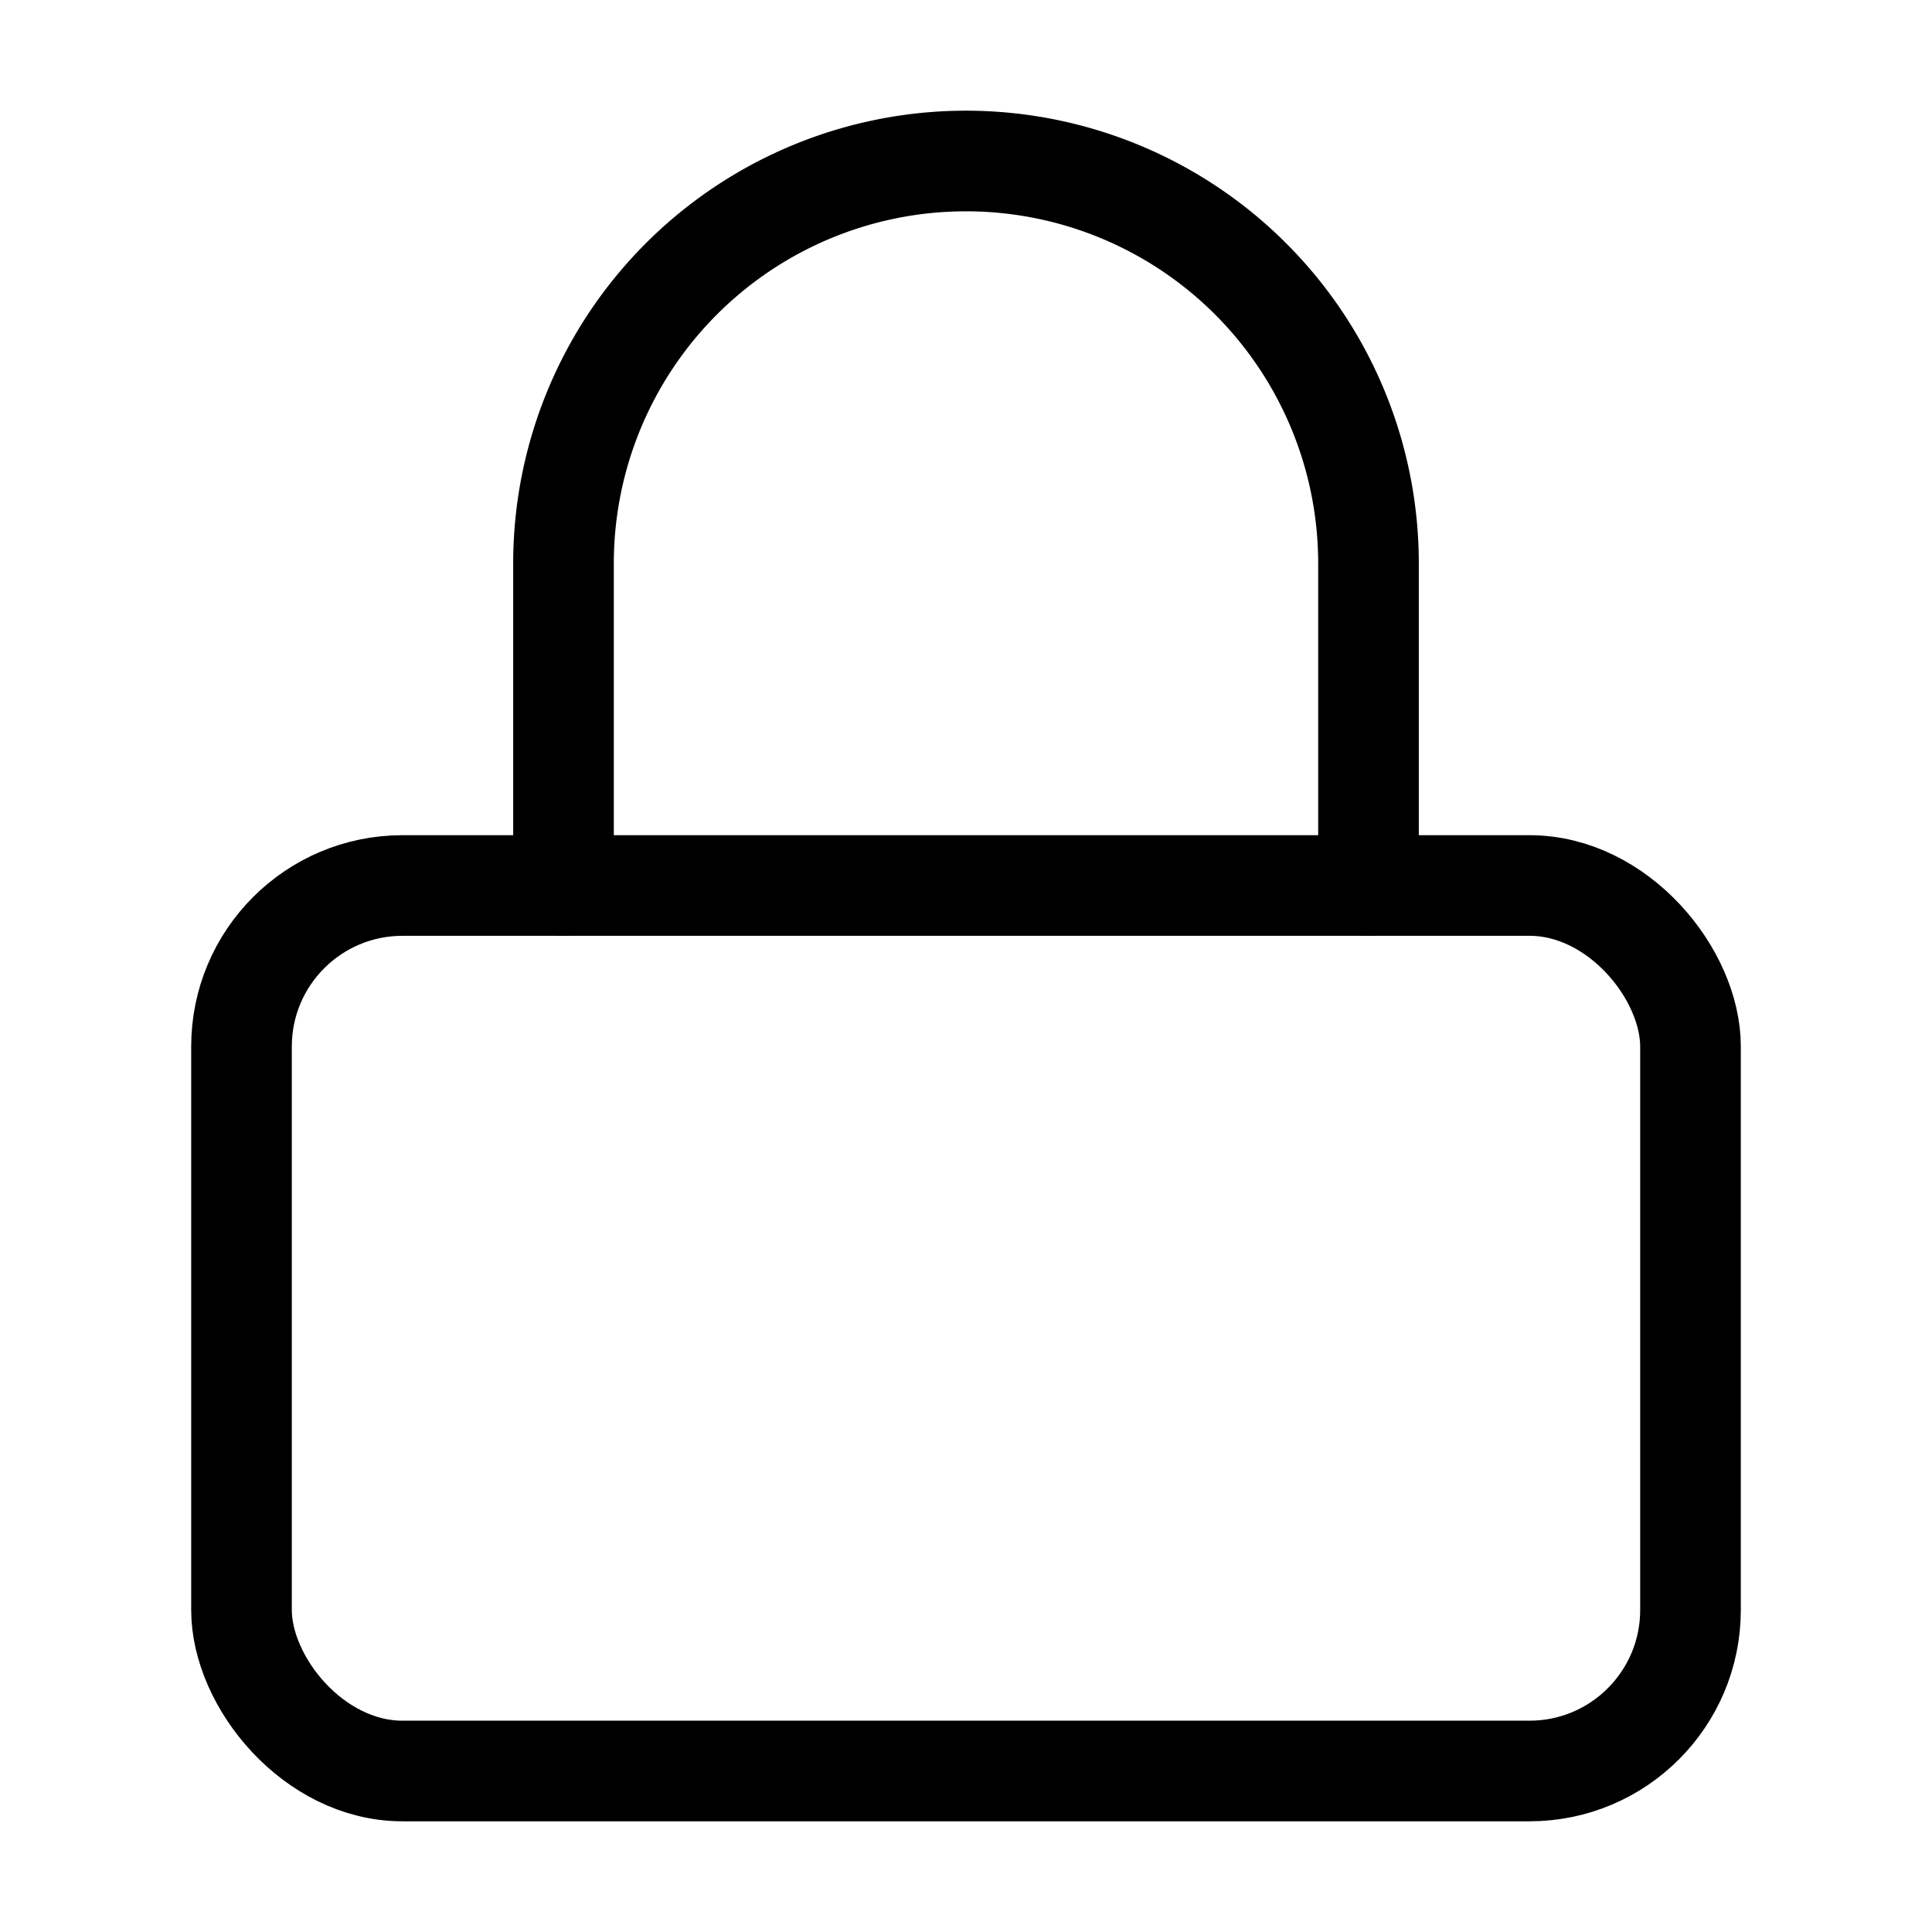
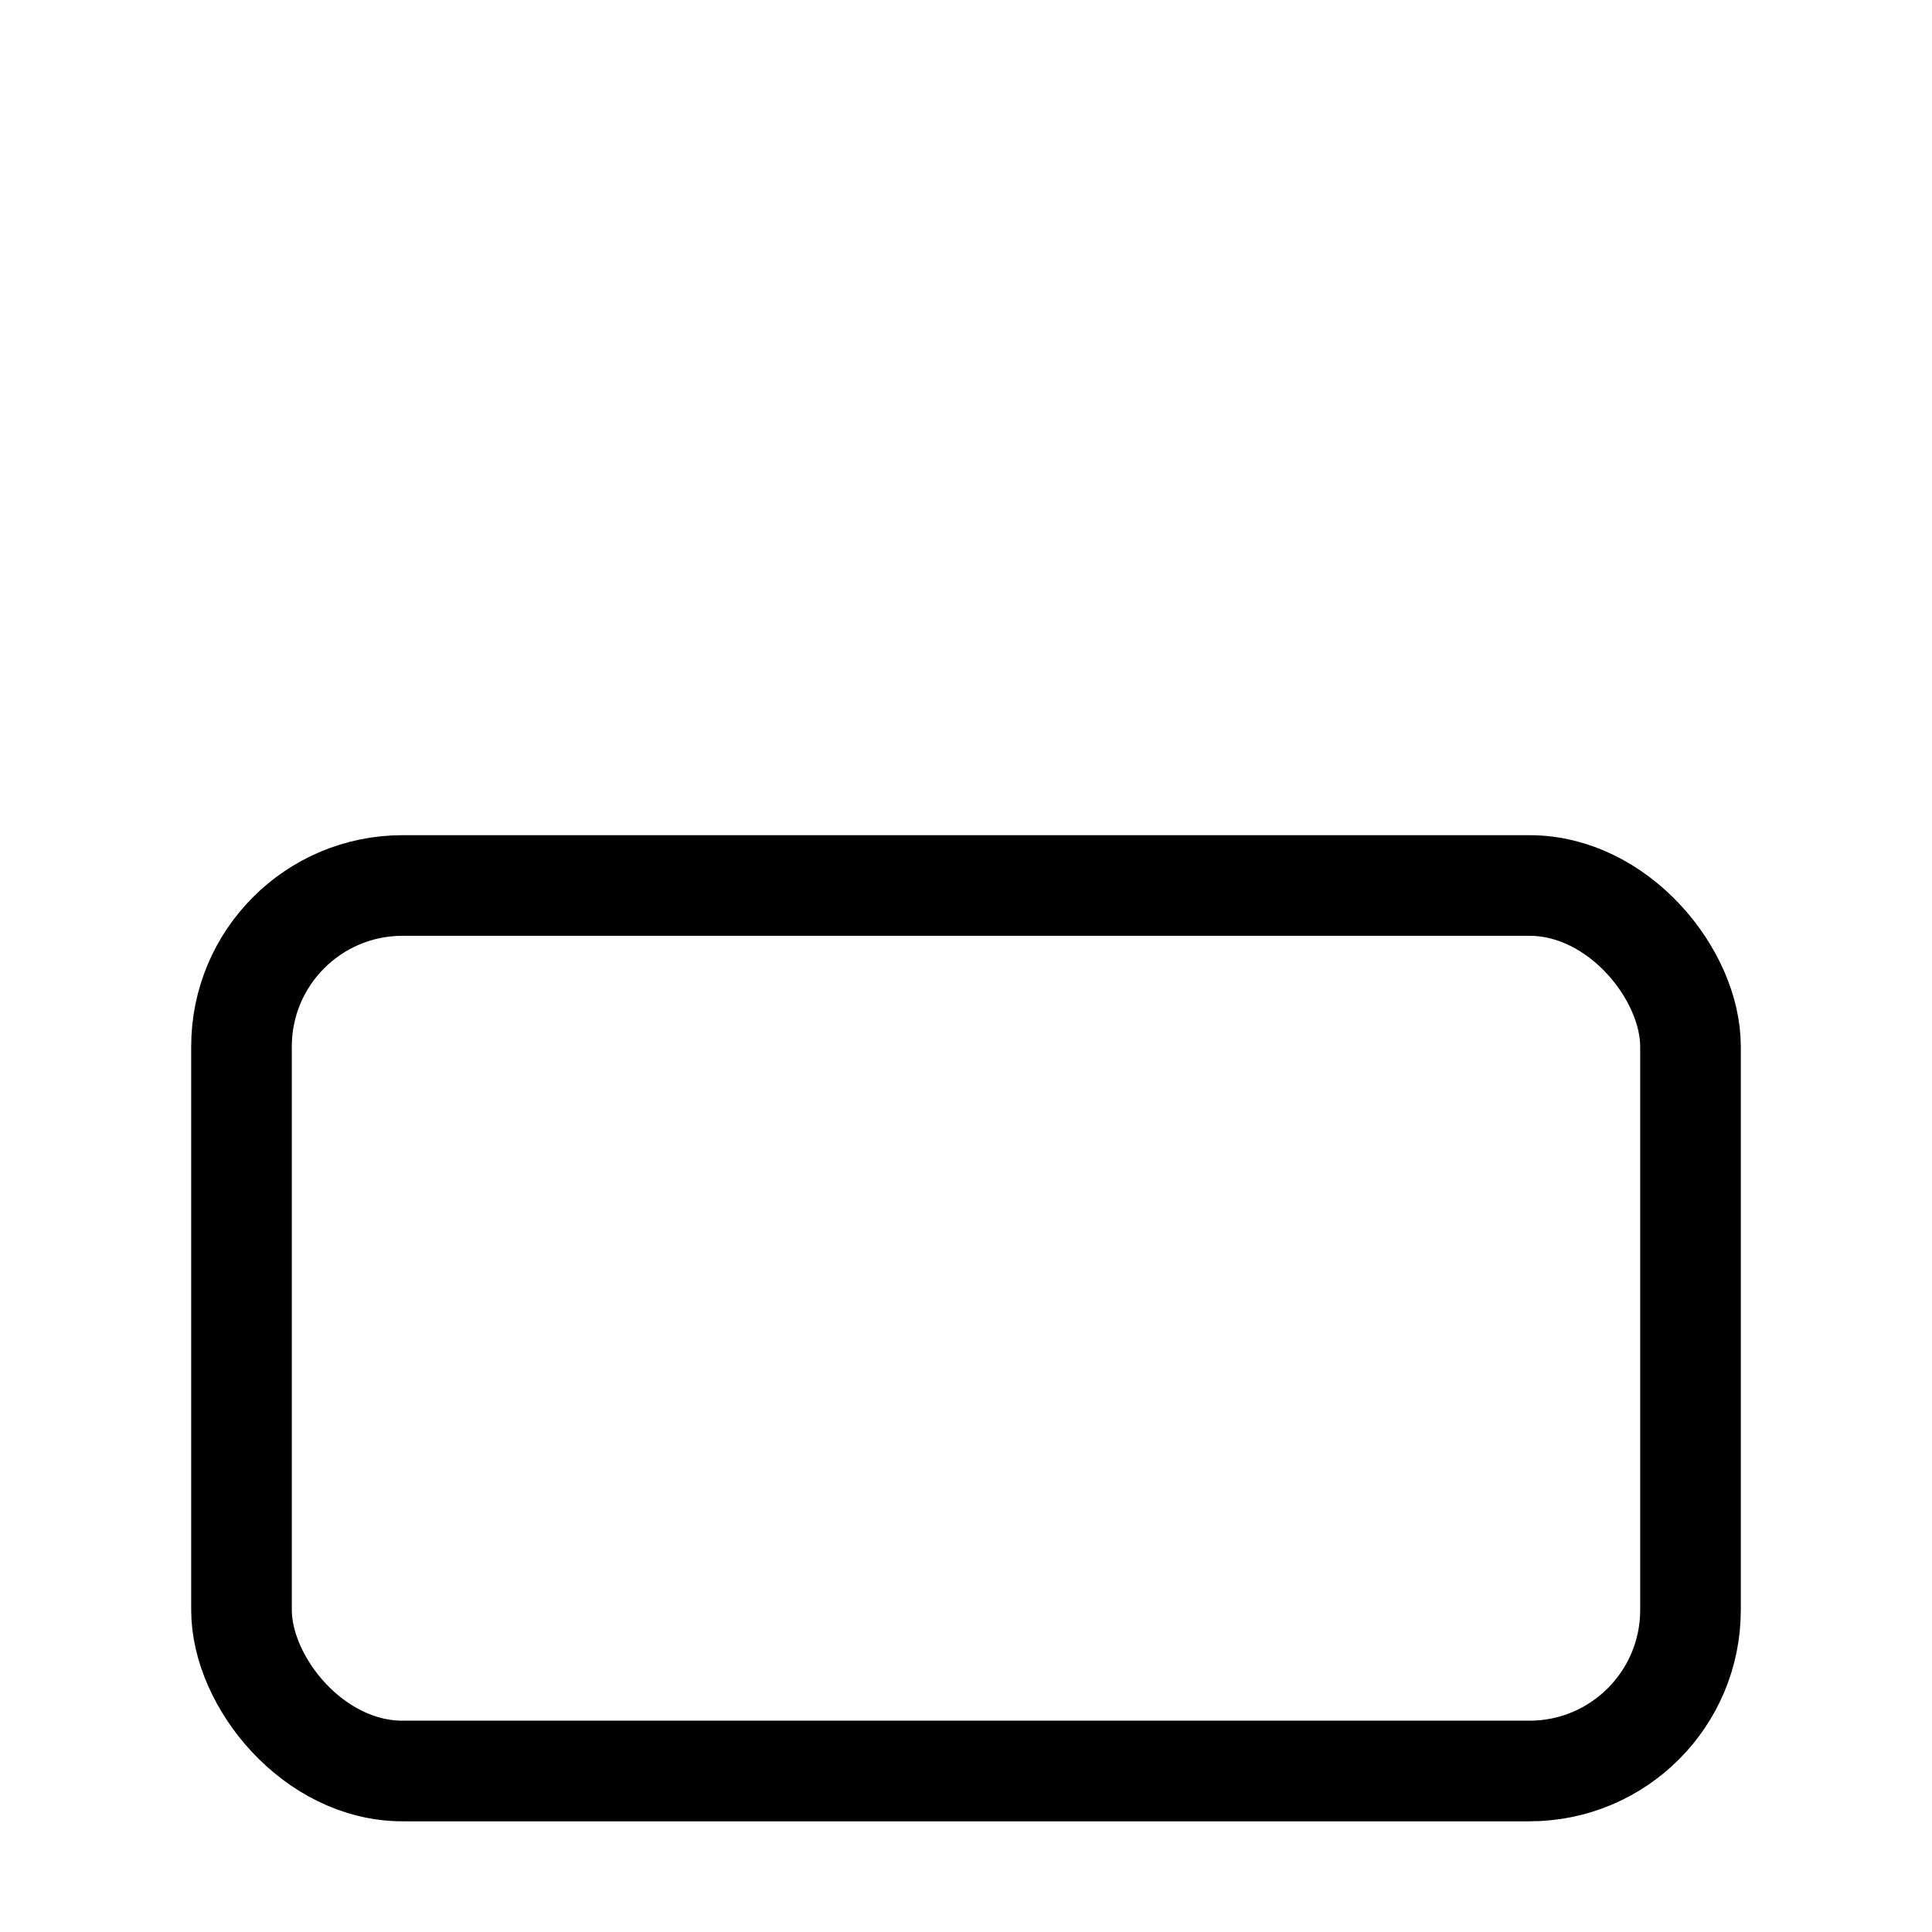
<svg xmlns="http://www.w3.org/2000/svg" class="lucide lucide-lock" stroke-linejoin="round" stroke-linecap="round" stroke-width="1.25" stroke="currentColor" fill="none" viewBox="0 0 24 24" height="24" width="24">
  <rect ry="2" rx="2" y="11" x="3" height="11" width="18" />
-   <path d="M7 11V7a5 5 0 0 1 10 0v4" />
</svg>